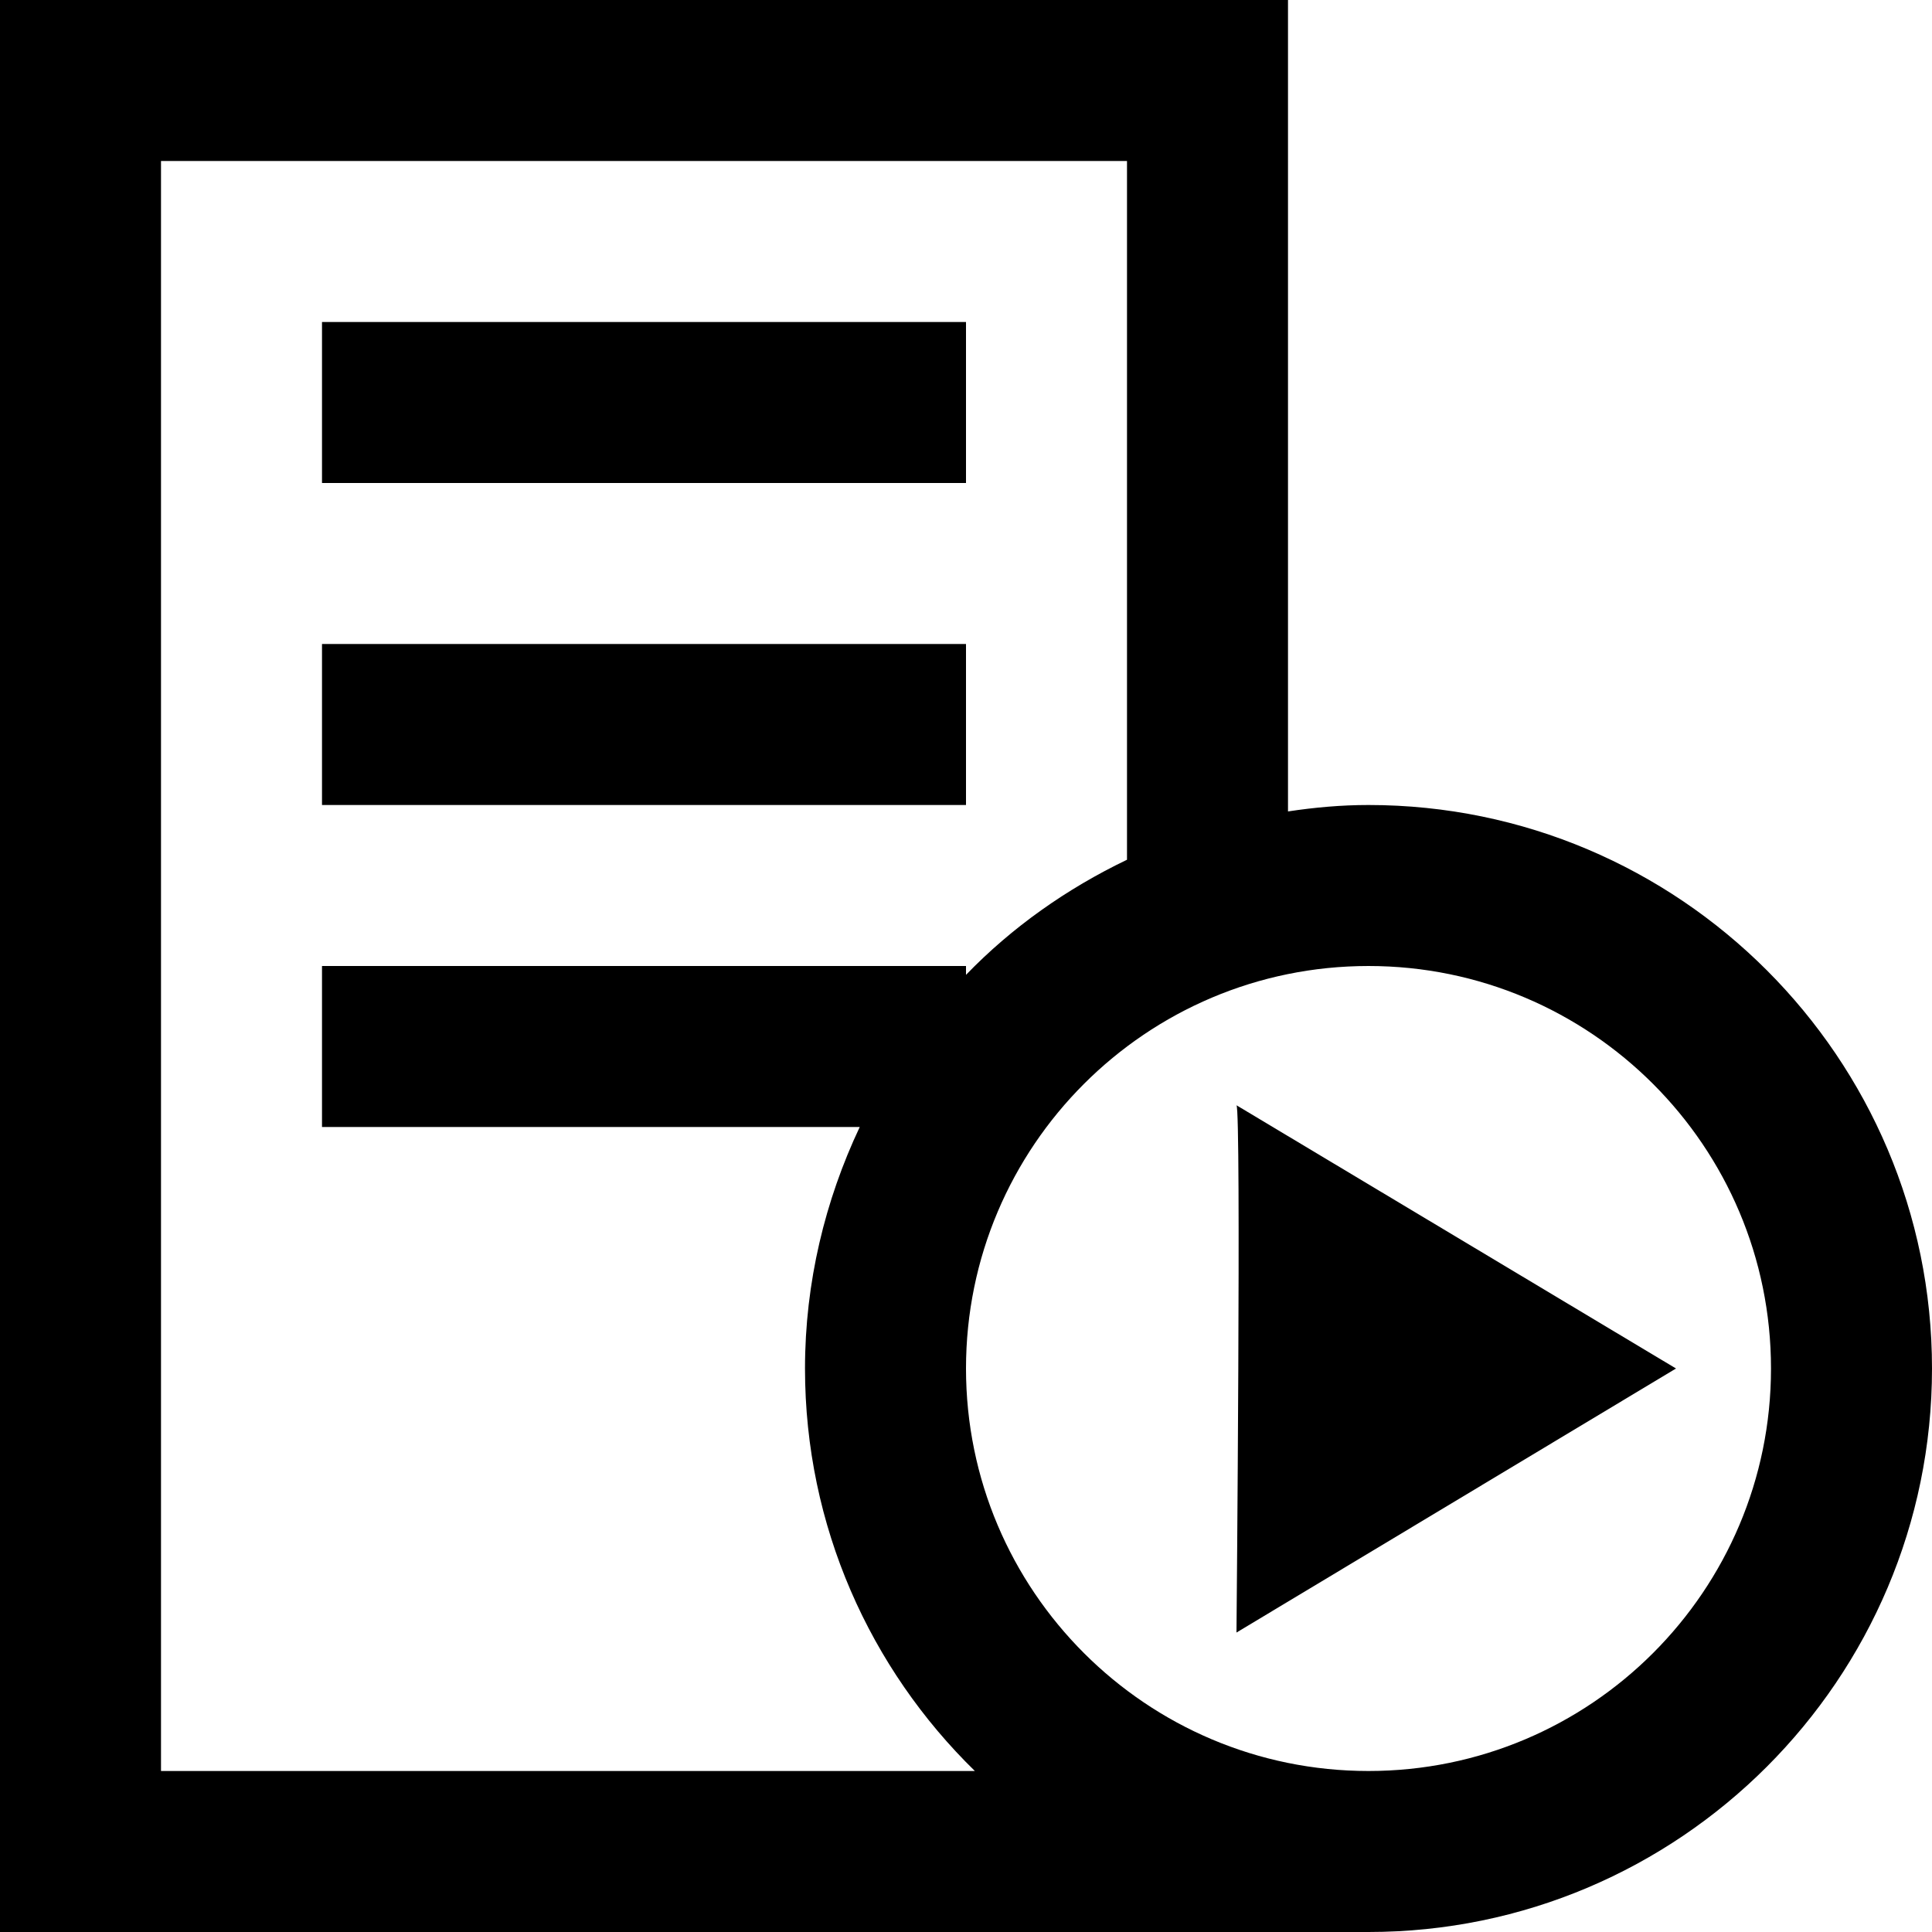
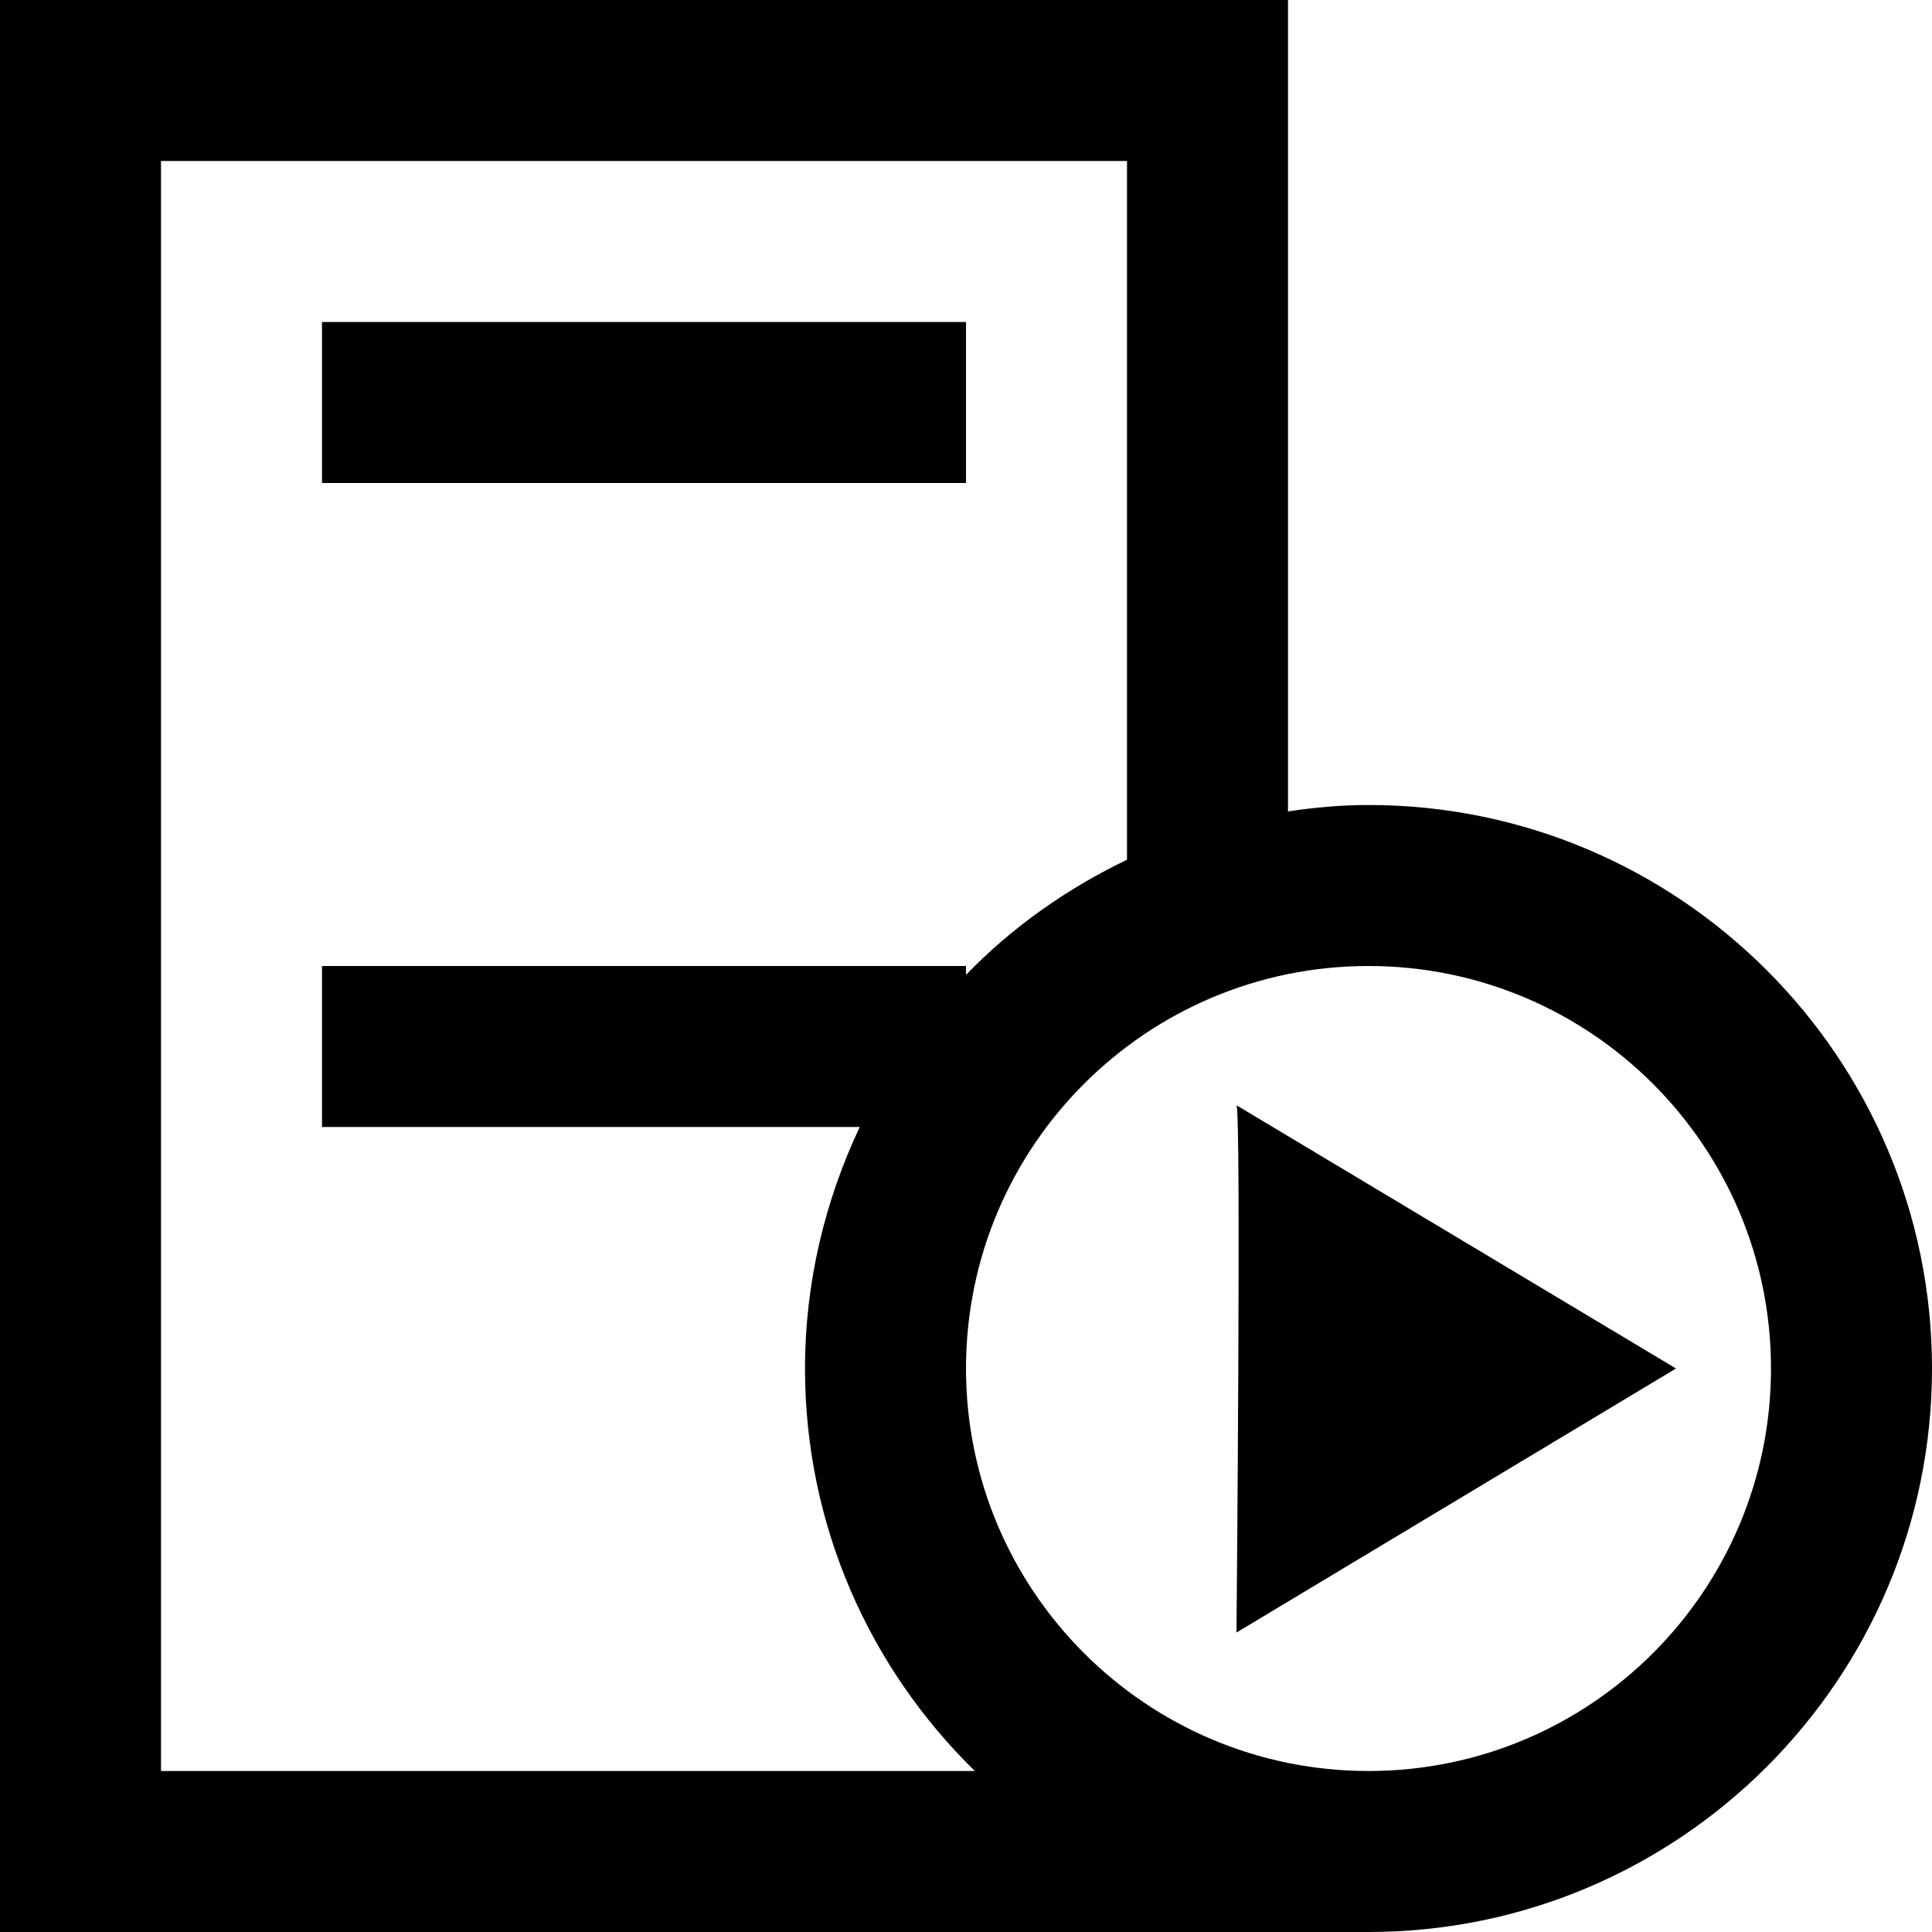
<svg xmlns="http://www.w3.org/2000/svg" fill="#000000" version="1.1" id="Icon" viewBox="0 0 24 24" enable-background="new 0 0 24 24" xml:space="preserve">
  <path d="M17,10c-0.34,0-0.67,0.03-1,0.08V0H0v24h17c3.86,0,7-3.14,7-7S20.86,10,17,10z M2,22V2h12v8.68c-0.75,0.36-1.43,0.84-2,1.43  V12H4v2h6.68C10.25,14.91,10,15.93,10,17c0,1.96,0.81,3.73,2.11,5H2z M17,22c-2.76,0-5-2.24-5-5s2.24-5,5-5s5,2.24,5,5  S19.76,22,17,22z" />
  <rect x="4" y="4" width="8" height="2" />
-   <rect x="4" y="8" width="8" height="2" />
  <path d="M15.36,13.73c0.06,0.05,0,6.55,0,6.55L20.82,17L15.36,13.73z" />
</svg>